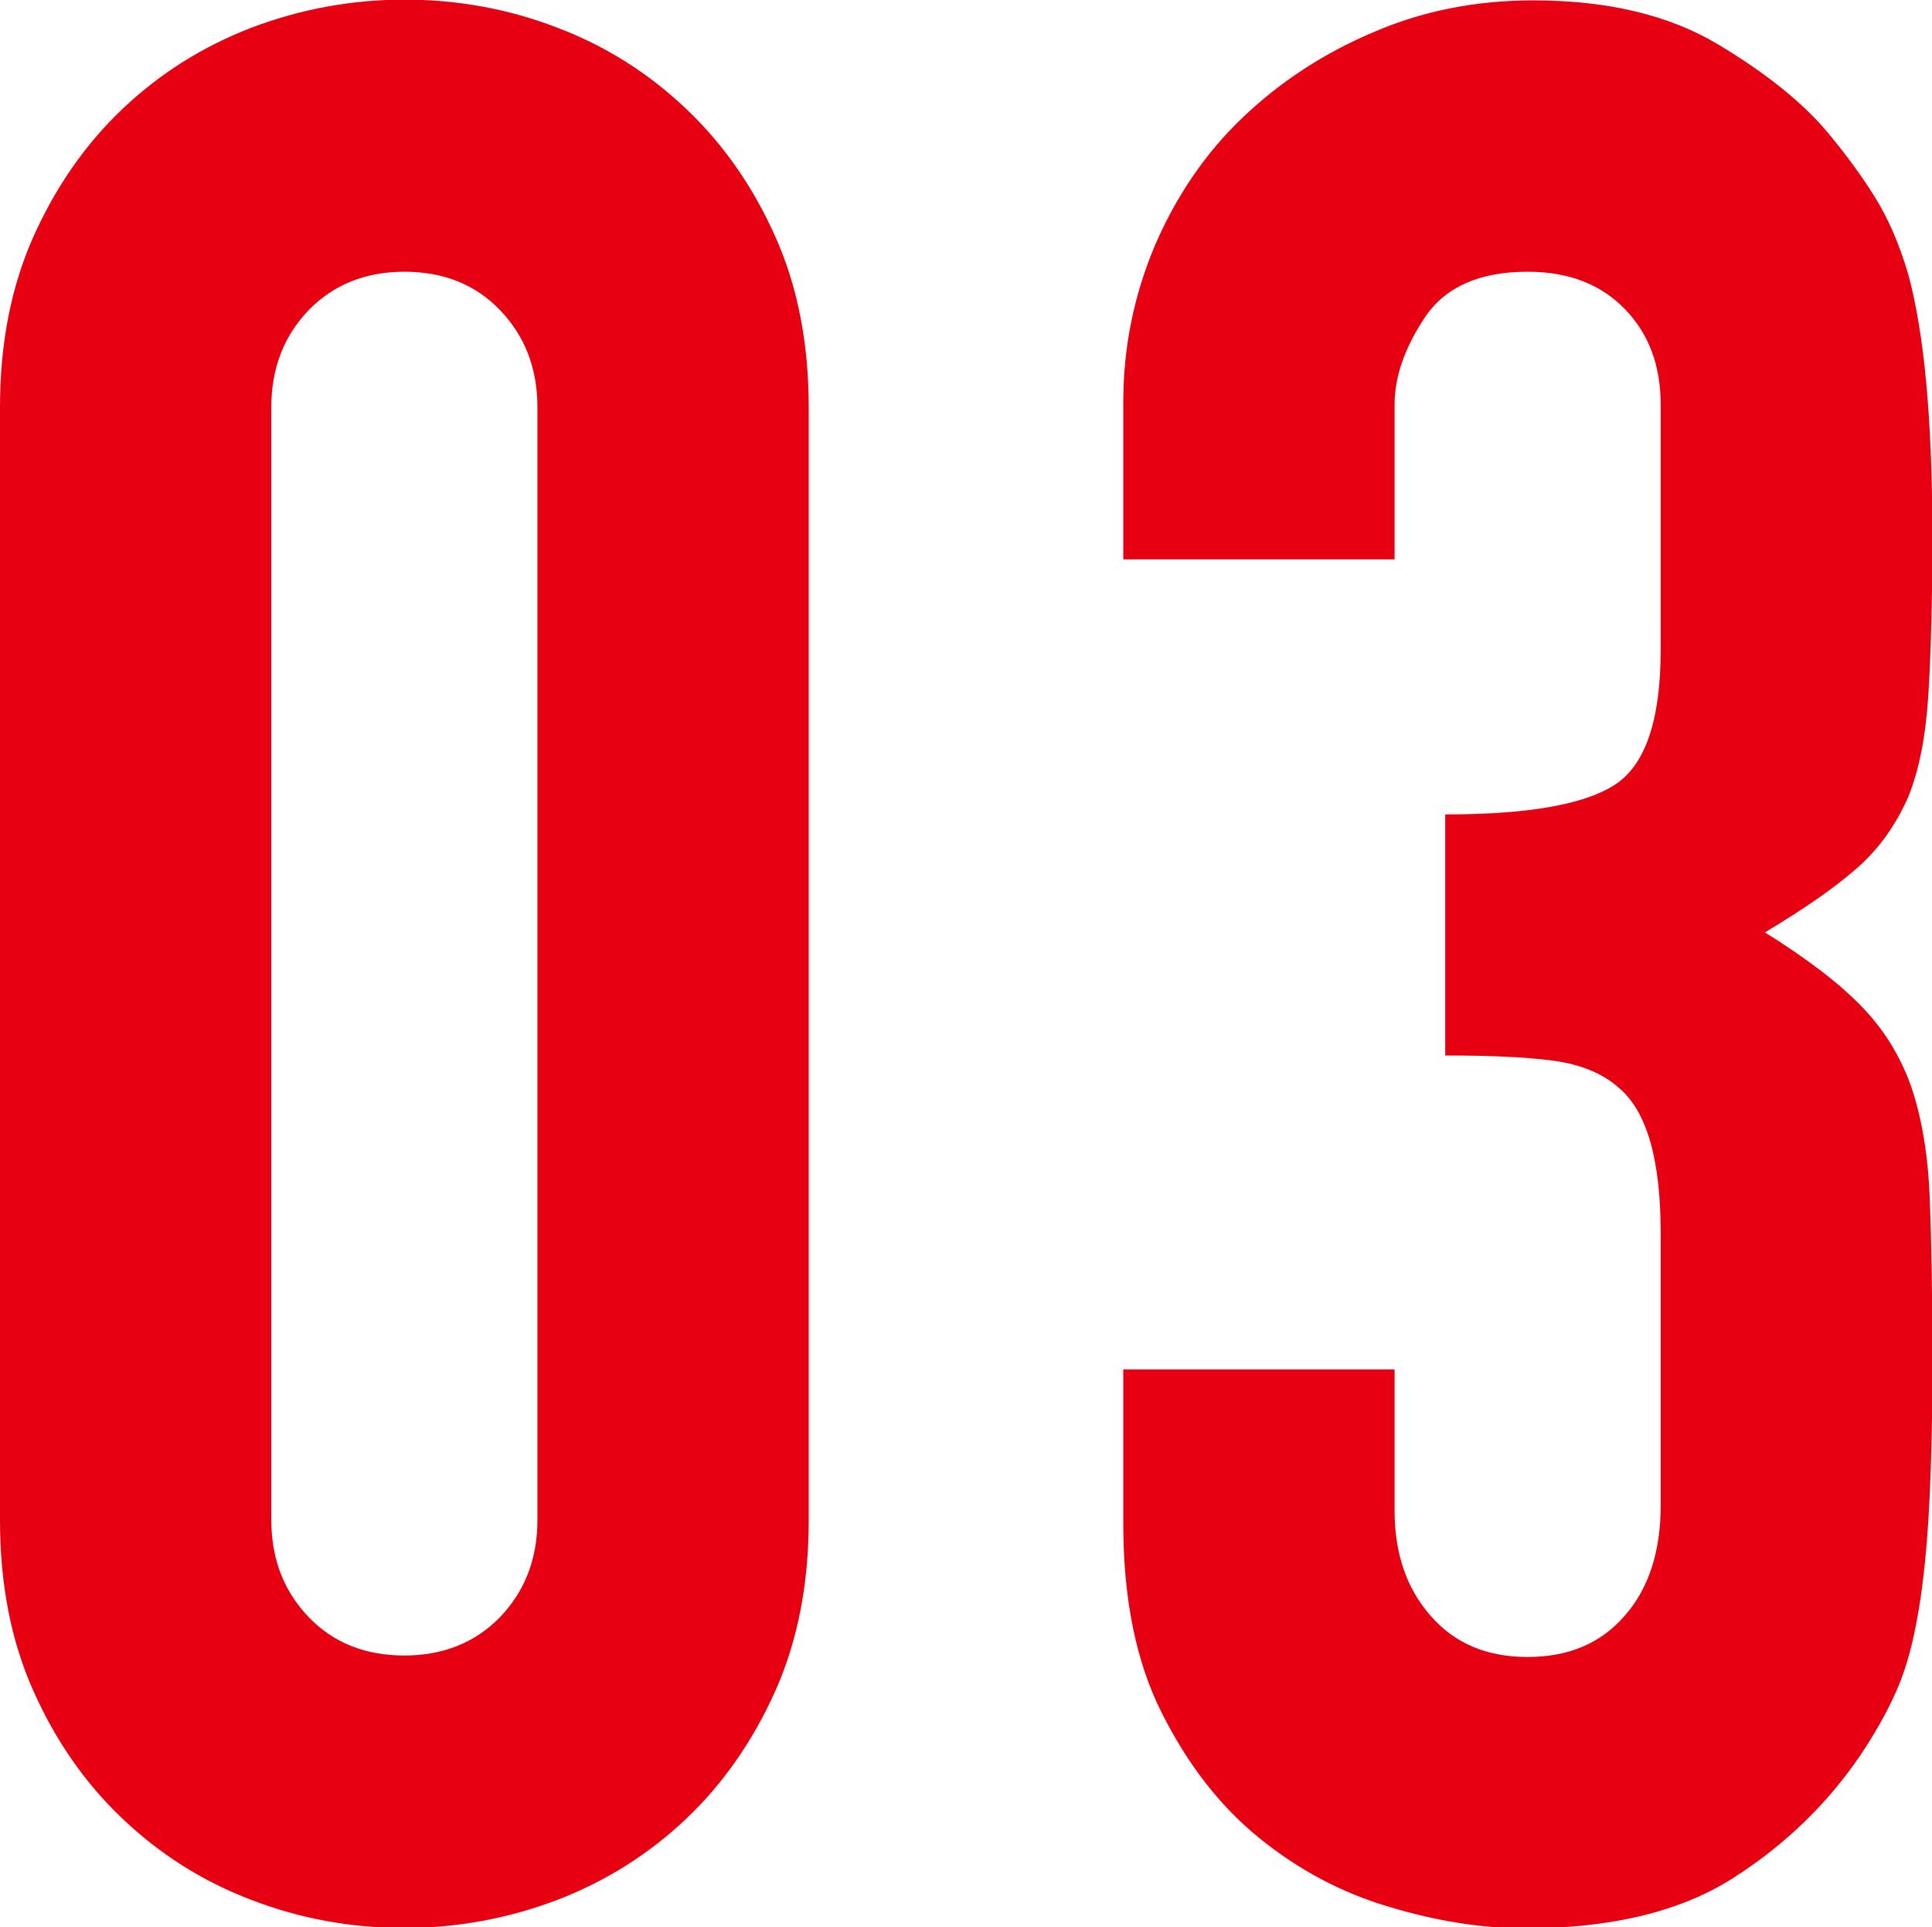
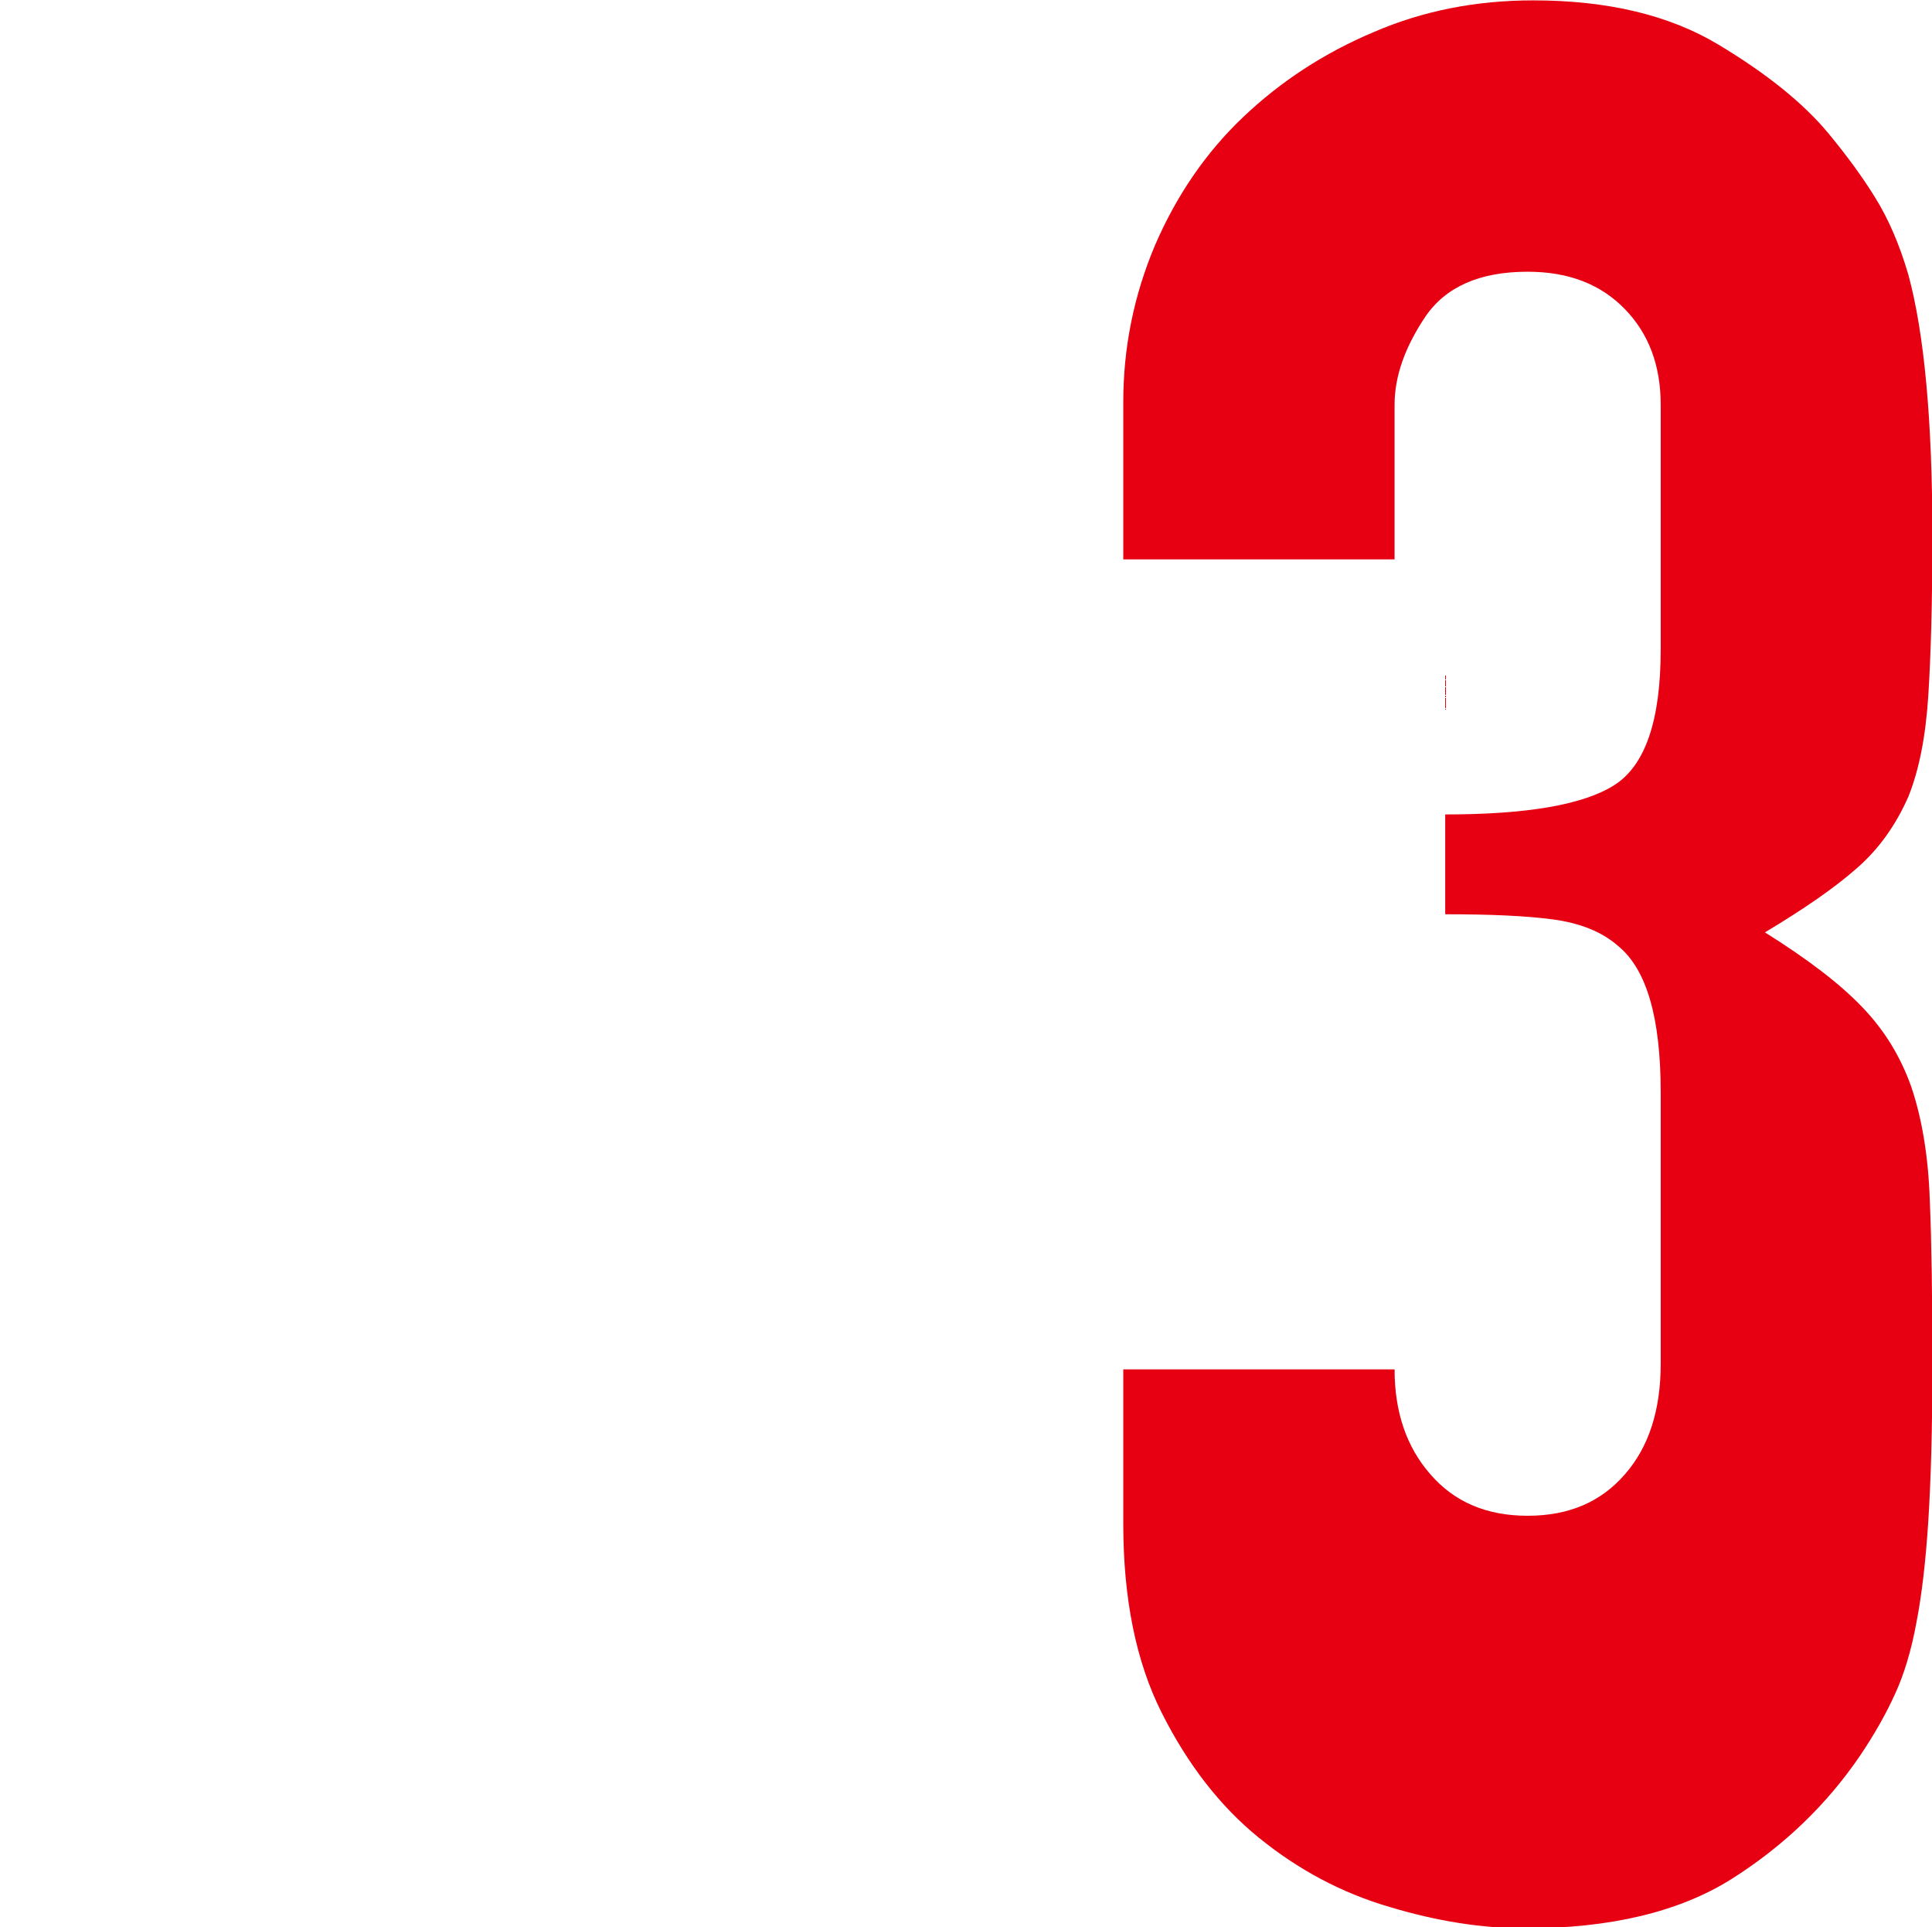
<svg xmlns="http://www.w3.org/2000/svg" id="_レイヤー_2" data-name="レイヤー 2" viewBox="0 0 52.27 52.13">
  <defs>
    <style>
      .cls-1 {
        fill: #e60012;
        stroke-width: 0px;
      }
    </style>
  </defs>
  <g id="_ビジョン" data-name="ビジョン">
    <g>
-       <path class="cls-1" d="M0,11.02c0-1.73.3-3.26.9-4.61.6-1.34,1.4-2.5,2.41-3.46,1.01-.96,2.17-1.69,3.49-2.2,1.32-.5,2.7-.76,4.14-.76s2.82.25,4.14.76c1.32.5,2.48,1.24,3.49,2.2,1.01.96,1.81,2.11,2.41,3.46.6,1.34.9,2.88.9,4.61v30.1c0,1.73-.3,3.26-.9,4.61-.6,1.34-1.4,2.5-2.41,3.46-1.01.96-2.17,1.69-3.49,2.2-1.32.5-2.7.76-4.14.76s-2.82-.25-4.14-.76c-1.32-.5-2.48-1.24-3.49-2.2-1.01-.96-1.81-2.11-2.41-3.46-.6-1.34-.9-2.88-.9-4.61V11.02ZM7.34,41.11c0,1.06.34,1.93,1.01,2.63.67.7,1.54,1.04,2.59,1.04s1.92-.35,2.59-1.04c.67-.7,1.01-1.57,1.01-2.63V11.02c0-1.06-.34-1.93-1.01-2.63-.67-.7-1.54-1.04-2.59-1.04s-1.92.35-2.59,1.04c-.67.7-1.01,1.57-1.01,2.63v30.1Z" />
-       <path class="cls-1" d="M39.1,22.03c2.21,0,3.73-.26,4.57-.79.84-.53,1.26-1.75,1.26-3.67v-6.62c0-1.06-.32-1.92-.97-2.59-.65-.67-1.52-1.01-2.63-1.01-1.3,0-2.22.41-2.77,1.22-.55.82-.83,1.61-.83,2.38v4.18h-7.34v-4.25c0-1.49.29-2.9.86-4.25.58-1.34,1.37-2.5,2.38-3.46,1.01-.96,2.18-1.73,3.53-2.3,1.34-.58,2.78-.86,4.32-.86,2.02,0,3.68.4,5,1.19,1.32.79,2.32,1.6,2.99,2.41.48.58.9,1.15,1.26,1.73s.66,1.27.9,2.09c.43,1.58.65,3.94.65,7.06,0,1.78-.04,3.22-.11,4.32-.07,1.11-.25,2.02-.54,2.74-.34.77-.8,1.42-1.4,1.94-.6.53-1.43,1.1-2.48,1.73,1.15.72,2.03,1.39,2.63,2.02.6.62,1.04,1.34,1.33,2.16.29.86.46,1.88.5,3.06.05,1.18.07,2.68.07,4.5,0,1.68-.04,3.07-.11,4.18-.07,1.1-.18,2.02-.32,2.74-.14.77-.34,1.42-.58,1.94-.24.53-.55,1.08-.94,1.66-.91,1.34-2.08,2.46-3.49,3.35-1.42.89-3.28,1.33-5.58,1.33-1.15,0-2.38-.19-3.67-.58-1.3-.38-2.47-1.01-3.53-1.87-1.06-.86-1.93-1.99-2.63-3.38-.7-1.39-1.04-3.1-1.04-5.11v-4.18h7.34v3.82c0,1.15.32,2.1.97,2.84.65.75,1.52,1.12,2.63,1.12s1.98-.37,2.63-1.12c.65-.74.97-1.74.97-2.99v-7.34c0-2.02-.38-3.33-1.15-3.96-.43-.38-1.02-.62-1.76-.72-.75-.1-1.72-.14-2.92-.14v-6.48Z" />
+       <path class="cls-1" d="M39.1,22.03c2.21,0,3.73-.26,4.57-.79.84-.53,1.26-1.75,1.26-3.67v-6.62c0-1.06-.32-1.92-.97-2.59-.65-.67-1.52-1.01-2.63-1.01-1.3,0-2.22.41-2.77,1.22-.55.82-.83,1.61-.83,2.38v4.18h-7.34v-4.25c0-1.49.29-2.9.86-4.25.58-1.34,1.37-2.5,2.38-3.46,1.01-.96,2.18-1.73,3.53-2.3,1.34-.58,2.78-.86,4.32-.86,2.02,0,3.68.4,5,1.19,1.32.79,2.32,1.6,2.99,2.41.48.58.9,1.15,1.26,1.73s.66,1.27.9,2.09c.43,1.58.65,3.94.65,7.06,0,1.78-.04,3.22-.11,4.32-.07,1.11-.25,2.02-.54,2.74-.34.77-.8,1.42-1.4,1.94-.6.53-1.43,1.1-2.48,1.73,1.15.72,2.03,1.39,2.63,2.02.6.62,1.04,1.34,1.33,2.16.29.86.46,1.88.5,3.06.05,1.18.07,2.68.07,4.5,0,1.68-.04,3.07-.11,4.18-.07,1.1-.18,2.02-.32,2.74-.14.77-.34,1.42-.58,1.94-.24.53-.55,1.08-.94,1.66-.91,1.34-2.08,2.46-3.49,3.35-1.42.89-3.28,1.33-5.58,1.33-1.15,0-2.38-.19-3.67-.58-1.3-.38-2.47-1.01-3.53-1.87-1.06-.86-1.93-1.99-2.63-3.38-.7-1.39-1.04-3.1-1.04-5.11v-4.18h7.34c0,1.15.32,2.1.97,2.84.65.75,1.52,1.12,2.63,1.12s1.98-.37,2.63-1.12c.65-.74.97-1.74.97-2.99v-7.34c0-2.02-.38-3.33-1.15-3.96-.43-.38-1.02-.62-1.76-.72-.75-.1-1.72-.14-2.92-.14v-6.48Z" />
    </g>
  </g>
</svg>